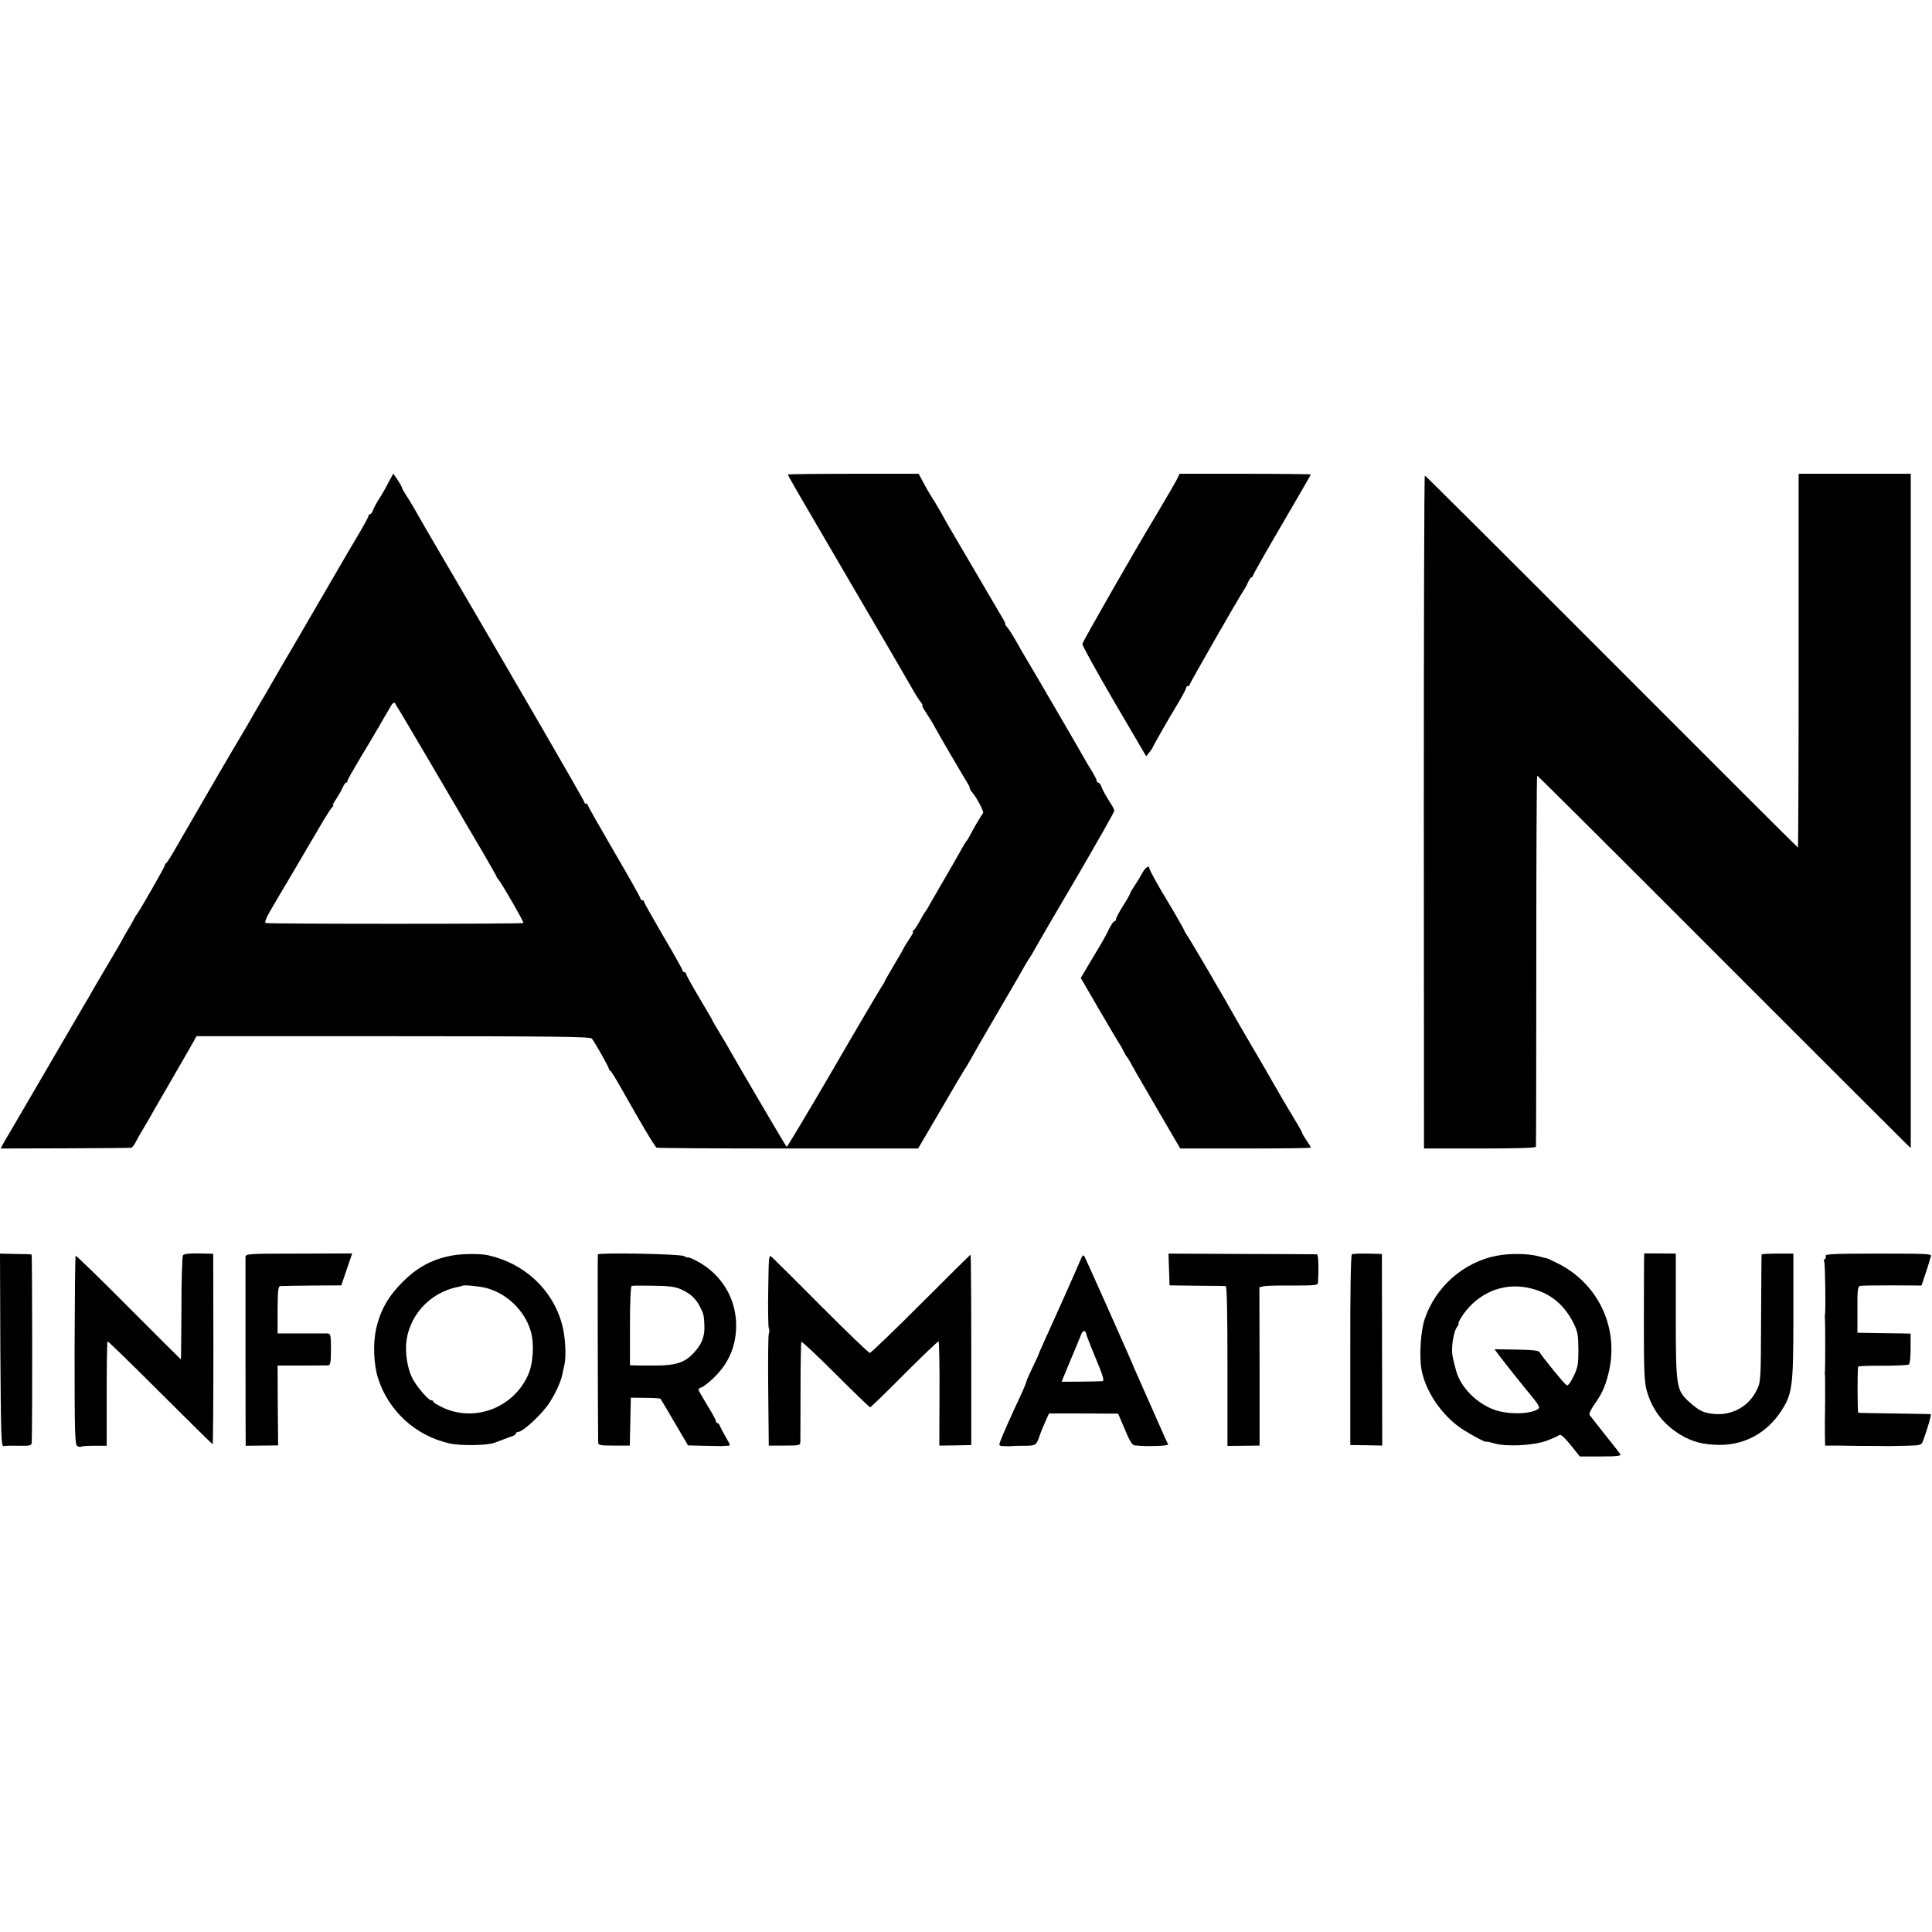
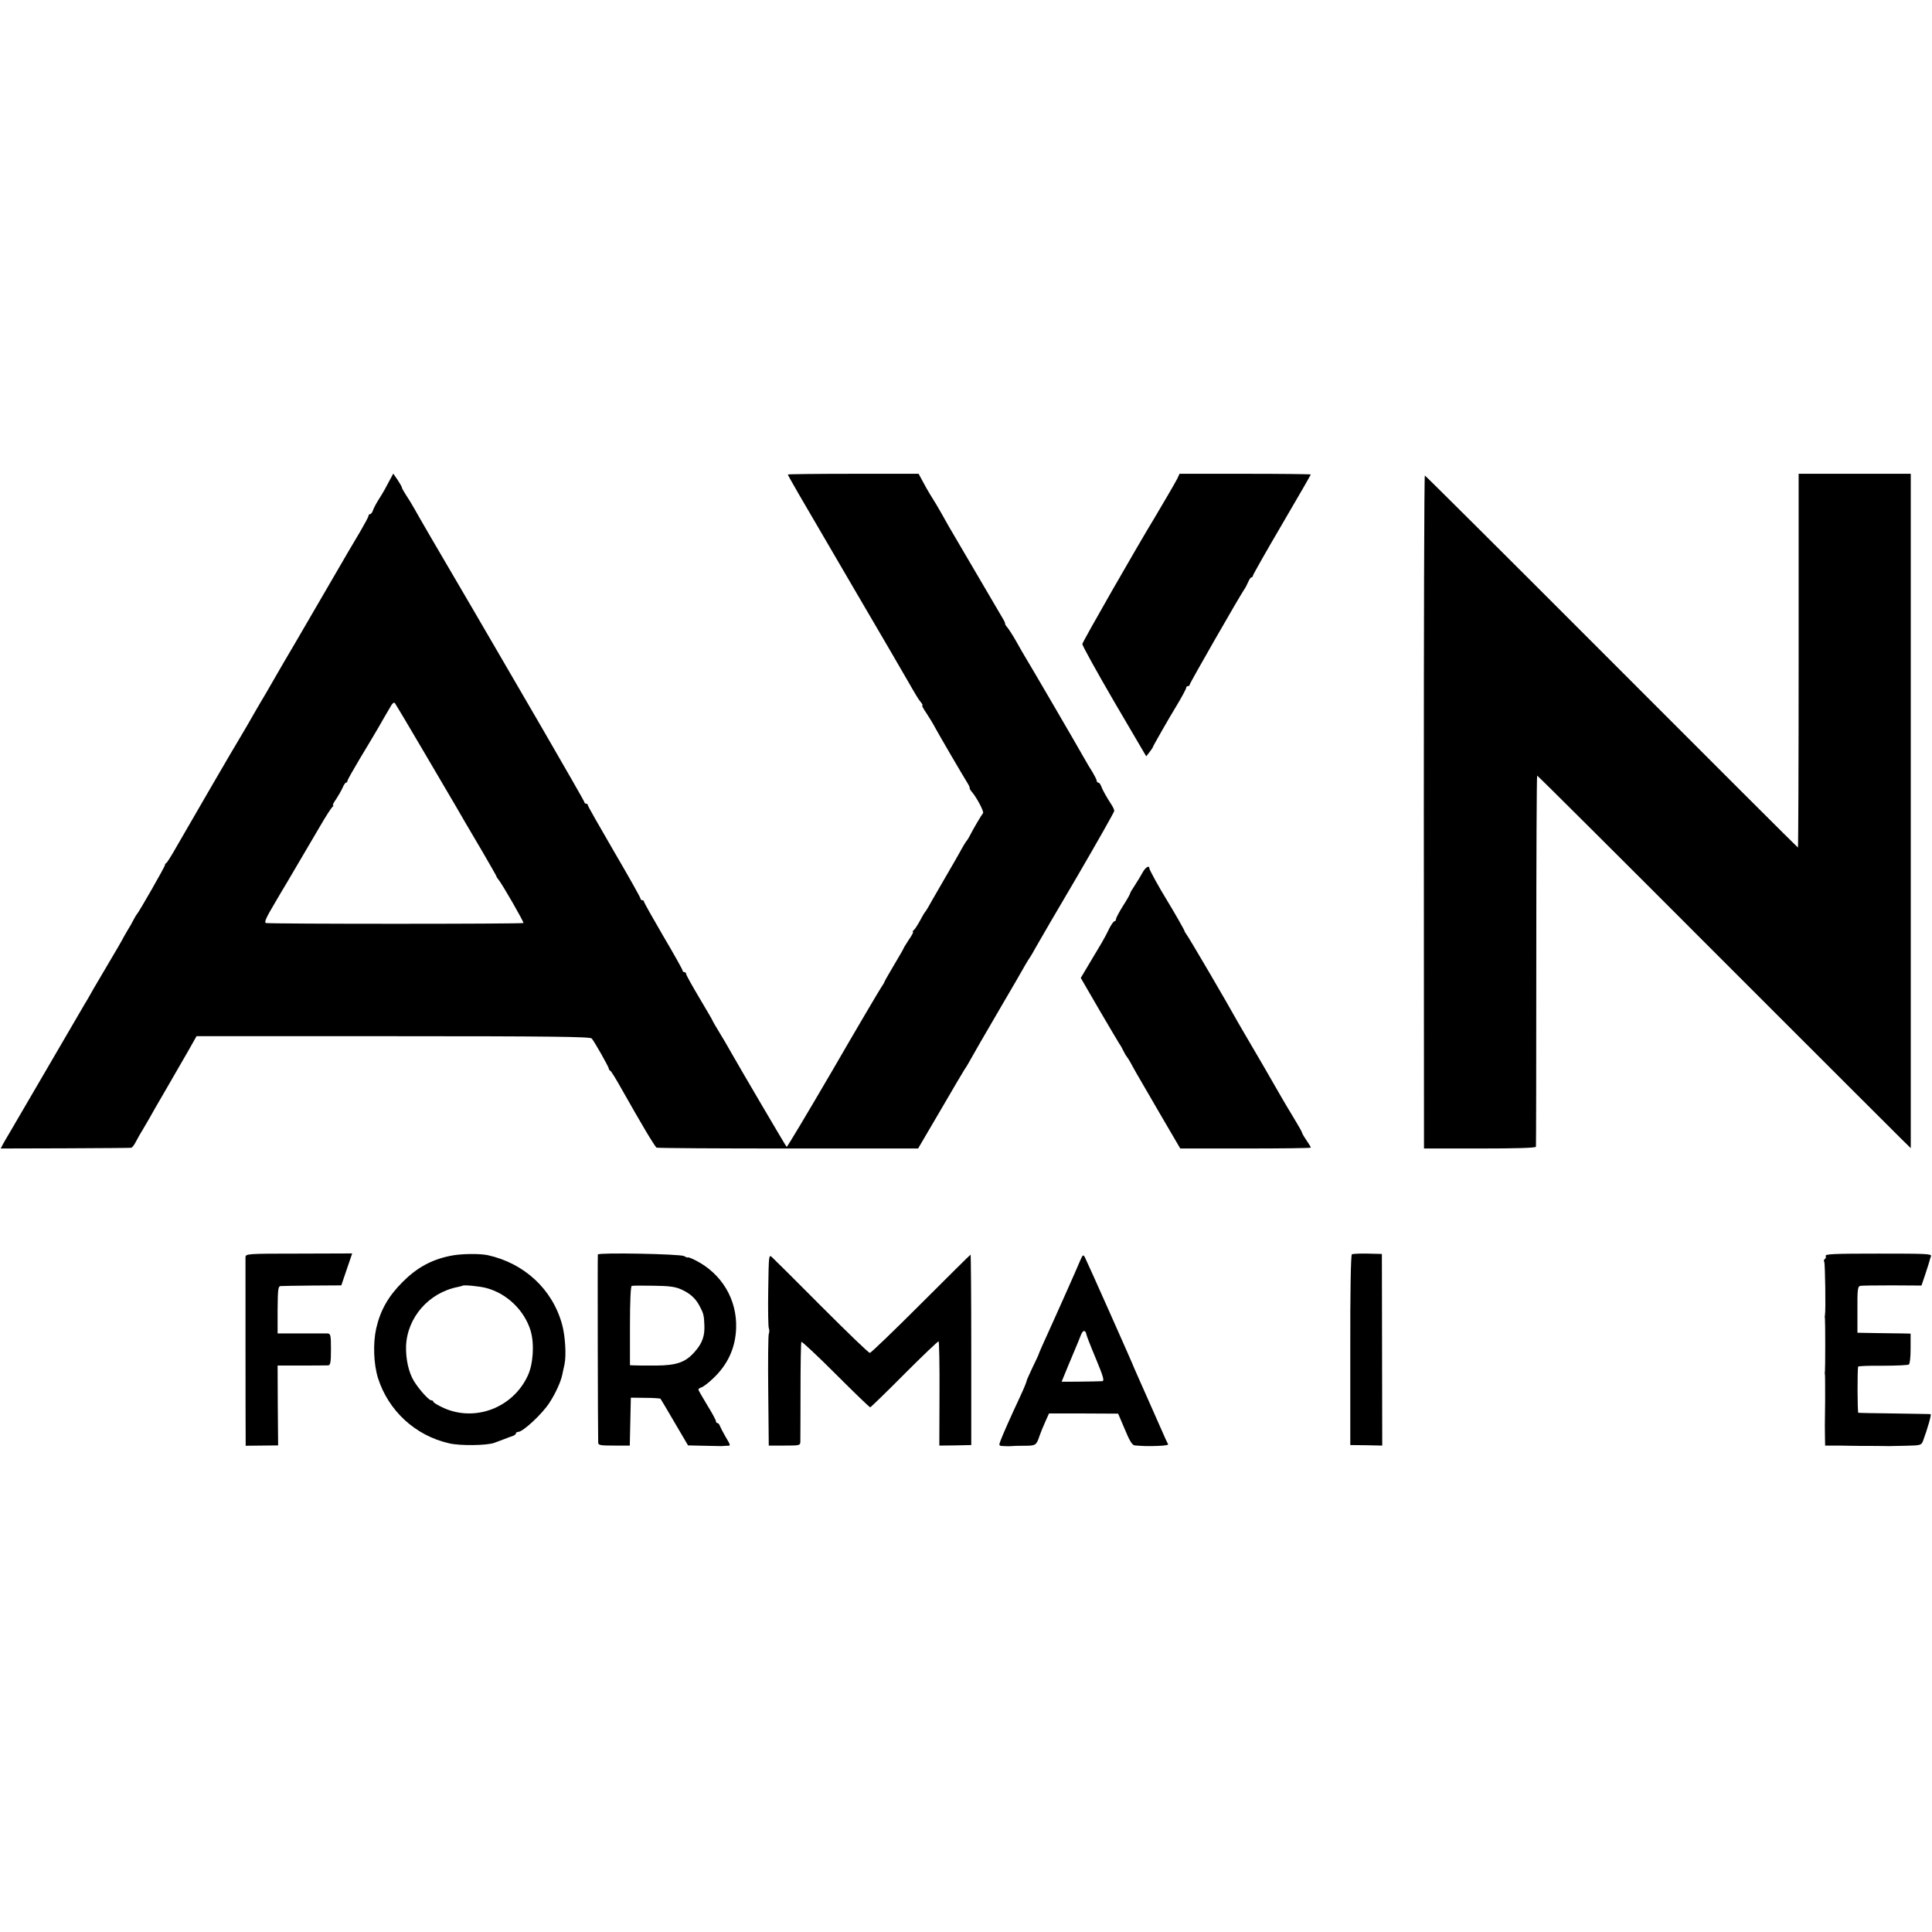
<svg xmlns="http://www.w3.org/2000/svg" version="1.0" width="1101pt" height="1101pt" viewBox="0 0 1101 1101" preserveAspectRatio="xMidYMid meet">
  <g transform="translate(0,1101) scale(0.1,-0.1)" fill="#000000" stroke="none">
    <path d="M2226 8283 c-29 -55 -42 -79 -67 -118 -14 -22 -29 -50 -33 -62 -4 -13 -12 -23 -17 -23 -5 0 -9 -4 -9 -10 0 -5 -21 -44 -46 -87 -26 -43 -54 -91 -64 -108 -74 -128 -212 -365 -253 -435 -27 -47 -81 -139 -120 -205 -38 -66 -85 -147 -104 -180 -20 -33 -43 -73 -53 -90 -32 -57 -81 -140 -90 -155 -20 -31 -309 -529 -361 -620 -29 -52 -57 -96 -61 -98 -5 -2 -8 -7 -8 -12 0 -9 -150 -271 -160 -280 -3 -3 -11 -16 -18 -30 -7 -14 -23 -43 -37 -65 -13 -22 -27 -47 -31 -55 -4 -8 -33 -58 -64 -110 -31 -52 -74 -126 -96 -163 -21 -38 -46 -81 -55 -95 -9 -15 -105 -180 -214 -367 -109 -187 -206 -353 -216 -370 -10 -16 -24 -41 -32 -55 l-13 -25 365 1 c201 1 371 2 377 3 7 0 19 16 28 34 9 17 27 50 41 72 13 22 30 51 38 65 7 14 49 86 92 160 43 74 100 173 127 220 l48 85 1121 0 c896 0 1123 -3 1131 -13 16 -18 98 -164 98 -173 0 -4 3 -9 8 -11 4 -1 32 -46 61 -98 85 -149 85 -150 141 -245 29 -49 57 -92 61 -95 4 -3 342 -5 750 -5 l741 0 129 220 c70 121 132 225 136 231 4 5 13 19 19 30 45 80 76 134 184 319 68 116 132 226 142 245 11 19 24 40 28 45 4 6 19 30 32 55 14 25 120 208 237 406 116 199 211 367 211 373 0 7 -8 23 -17 37 -29 44 -53 88 -59 107 -4 9 -10 17 -15 17 -5 0 -9 5 -9 10 0 6 -11 27 -23 48 -13 20 -35 57 -49 82 -32 58 -325 560 -338 580 -5 8 -26 44 -46 80 -20 36 -44 73 -53 84 -9 10 -15 20 -13 22 1 2 -4 14 -12 27 -13 22 -269 458 -309 527 -11 19 -31 55 -45 80 -14 25 -39 67 -57 95 -17 27 -39 67 -50 88 l-20 37 -372 0 c-205 0 -373 -2 -373 -4 0 -6 46 -86 365 -631 164 -280 306 -523 315 -540 51 -89 65 -112 78 -127 8 -10 12 -18 8 -18 -4 0 6 -19 22 -42 16 -24 40 -63 53 -88 21 -39 147 -255 184 -315 7 -11 12 -23 11 -26 -1 -4 6 -15 15 -25 28 -34 68 -111 61 -118 -8 -9 -56 -90 -74 -126 -7 -14 -15 -27 -18 -30 -4 -3 -24 -36 -45 -75 -22 -38 -44 -78 -50 -87 -33 -58 -115 -198 -126 -219 -8 -13 -16 -26 -19 -29 -3 -3 -16 -25 -29 -50 -14 -25 -29 -48 -35 -52 -6 -4 -7 -8 -3 -8 4 0 -6 -20 -23 -44 -16 -25 -30 -47 -30 -49 0 -2 -25 -46 -55 -96 -30 -51 -55 -94 -55 -97 0 -3 -9 -17 -19 -32 -10 -15 -135 -226 -276 -470 -142 -243 -260 -441 -262 -438 -5 4 -276 466 -321 546 -14 25 -42 74 -64 109 -21 34 -38 64 -38 66 0 2 -34 60 -75 129 -41 69 -75 130 -75 136 0 5 -4 10 -10 10 -5 0 -10 4 -10 9 0 5 -49 93 -110 196 -60 103 -110 192 -110 196 0 5 -4 9 -10 9 -5 0 -10 4 -10 9 0 6 -67 125 -150 267 -82 141 -150 260 -150 265 0 5 -4 9 -10 9 -5 0 -10 4 -10 9 0 4 -109 194 -241 422 -133 228 -250 429 -260 447 -38 66 -58 100 -141 242 -195 332 -303 518 -326 560 -14 25 -36 61 -49 80 -12 19 -23 38 -23 42 0 4 -11 23 -24 43 l-25 36 -15 -28z m184 -1548 c84 -143 169 -287 188 -320 42 -73 49 -85 151 -258 44 -76 81 -140 81 -143 0 -3 5 -10 11 -17 19 -22 146 -242 142 -247 -5 -6 -1450 -6 -1468 0 -10 4 2 31 46 105 32 55 64 109 71 120 86 146 145 247 194 330 32 55 63 103 69 107 5 4 7 8 3 8 -4 0 3 16 17 35 13 20 30 49 37 65 7 17 16 30 20 30 5 0 8 4 8 10 0 5 31 60 68 122 38 62 86 144 108 181 21 38 44 76 49 85 6 9 16 28 24 41 7 13 16 19 21 15 4 -5 76 -126 160 -269z" />
    <path d="M6709 8282 c-11 -22 -89 -155 -129 -222 -98 -161 -412 -709 -412 -720 -1 -8 81 -156 181 -328 l183 -312 19 24 c10 13 19 26 19 29 0 4 99 177 130 227 31 51 60 104 60 111 0 5 5 9 10 9 6 0 10 4 10 9 0 8 282 500 310 541 6 8 16 27 23 43 6 15 15 27 19 27 4 0 8 4 8 9 0 5 74 136 165 291 91 155 165 284 165 286 0 2 -168 4 -374 4 l-374 0 -13 -28z" />
    <path d="M10250 7245 c0 -586 -2 -1065 -4 -1065 -2 0 -480 477 -1062 1060 -582 583 -1061 1060 -1064 1060 -4 0 -6 -863 -6 -1917 l1 -1918 317 0 c206 0 319 3 321 10 1 5 2 484 2 1063 0 578 2 1052 5 1052 3 0 463 -458 1022 -1018 559 -559 1037 -1037 1062 -1061 l45 -44 0 1922 0 1921 -320 0 -319 0 0 -1065z" />
    <path d="M6512 6039 c-9 -17 -29 -50 -44 -73 -15 -22 -28 -44 -28 -48 0 -4 -18 -36 -40 -70 -22 -35 -40 -69 -40 -75 0 -7 -4 -13 -9 -13 -5 0 -18 -19 -30 -42 -11 -24 -31 -61 -44 -83 -13 -22 -45 -75 -71 -119 l-47 -79 105 -181 c58 -99 109 -185 113 -191 4 -5 15 -23 23 -40 8 -16 17 -32 20 -35 3 -3 11 -16 19 -29 7 -14 24 -43 36 -65 13 -23 75 -129 137 -236 l114 -195 372 0 c205 0 372 2 372 5 0 3 -11 22 -25 42 -14 20 -25 40 -25 43 0 4 -21 41 -46 82 -25 42 -55 91 -65 109 -36 64 -194 336 -220 379 -10 17 -24 41 -32 55 -68 123 -286 495 -297 507 -5 7 -10 15 -10 18 0 4 -55 101 -100 175 -44 71 -100 173 -100 181 0 20 -22 7 -38 -22z" />
-     <path d="M2 3315 c3 -483 5 -550 18 -546 8 2 48 3 88 2 68 -1 72 1 73 22 4 106 3 1067 -1 1068 -3 1 -44 3 -93 3 l-87 2 2 -551z" />
-     <path d="M1043 3857 c-5 -7 -9 -142 -9 -302 -1 -159 -2 -291 -3 -292 -1 0 -135 133 -298 297 -164 165 -300 297 -302 294 -3 -3 -5 -246 -6 -540 0 -484 2 -537 16 -545 9 -4 19 -6 22 -3 3 3 36 5 75 5 l70 0 0 295 c0 163 2 298 5 300 2 2 137 -129 299 -291 162 -162 297 -295 300 -295 2 0 4 244 4 543 l-1 542 -82 2 c-54 1 -86 -3 -90 -10z" />
    <path d="M1399 3845 c0 -24 0 -1009 1 -1047 l0 -27 93 1 92 1 -2 227 -1 228 136 0 c76 0 144 1 152 1 13 1 16 17 16 91 0 84 -2 90 -21 91 -11 0 -79 0 -152 0 l-131 0 0 135 c1 116 3 134 17 135 9 1 90 2 181 3 l165 1 31 91 31 91 -304 -1 c-298 0 -303 -1 -304 -21z" />
    <path d="M2565 3853 c-107 -22 -189 -67 -270 -148 -82 -82 -127 -161 -151 -265 -19 -84 -15 -203 10 -283 59 -186 212 -328 405 -372 61 -15 217 -13 259 3 42 16 67 25 72 27 3 2 15 6 28 10 12 4 22 11 22 16 0 5 6 9 13 9 27 0 137 102 178 166 33 50 65 119 73 159 4 17 9 44 13 60 11 51 4 164 -14 228 -55 200 -215 348 -423 394 -48 10 -154 9 -215 -4z m206 -183 c118 -31 218 -128 253 -244 22 -74 15 -190 -17 -257 -85 -182 -299 -263 -478 -183 -33 15 -59 31 -59 35 0 5 -6 9 -13 9 -13 0 -70 63 -99 111 -29 48 -46 124 -44 197 6 164 130 306 296 338 13 3 25 6 26 7 6 6 98 -3 135 -13z" />
    <path d="M3407 3861 c-2 -5 0 -1033 2 -1073 1 -14 14 -16 91 -16 l89 0 3 136 3 137 83 -1 c45 0 84 -3 86 -5 2 -2 38 -63 80 -135 l77 -131 87 -2 c48 -1 94 -2 102 -2 8 1 23 1 33 2 22 0 22 0 -8 51 -14 24 -28 51 -32 61 -3 9 -9 17 -14 17 -5 0 -9 5 -9 11 0 6 -22 47 -50 92 -27 45 -50 84 -50 88 0 4 8 10 18 13 10 3 39 25 64 49 84 78 129 174 133 287 6 165 -82 312 -232 388 -24 12 -43 19 -43 16 0 -2 -10 1 -22 8 -24 12 -486 21 -491 9z m475 -199 c51 -23 82 -51 105 -95 22 -41 25 -53 27 -107 3 -61 -11 -103 -51 -149 -54 -64 -104 -82 -225 -83 -57 0 -113 0 -125 1 l-23 1 0 224 c0 140 4 226 10 228 5 2 62 2 125 1 89 -1 124 -6 157 -21z" />
-     <path d="M6662 3775 l3 -90 155 -2 c85 0 160 -2 165 -2 7 -1 10 -157 10 -456 l0 -455 91 1 92 1 0 451 -1 451 24 6 c13 3 88 5 167 4 123 0 142 2 143 15 5 91 2 161 -6 163 -5 0 -198 2 -428 2 l-418 2 3 -91z" />
    <path d="M7704 3862 c-6 -4 -10 -224 -9 -547 l0 -540 91 -1 91 -2 -1 546 -1 546 -81 2 c-45 1 -85 -1 -90 -4z" />
-     <path d="M8530 3854 c-189 -36 -349 -177 -411 -361 -23 -68 -32 -213 -18 -289 21 -114 102 -240 205 -319 44 -34 164 -100 164 -91 0 2 20 -2 44 -9 68 -21 227 -13 301 15 33 12 65 27 71 32 8 6 29 -13 65 -57 l52 -65 119 0 c93 0 118 3 112 13 -4 6 -44 57 -88 112 -43 55 -83 105 -87 111 -5 6 6 30 25 58 44 61 62 100 81 174 65 252 -48 506 -277 627 -38 19 -71 35 -75 35 -5 0 -25 5 -46 11 -59 16 -166 17 -237 3z m218 -193 c98 -30 169 -92 219 -191 24 -48 27 -66 28 -150 0 -83 -3 -102 -27 -152 -17 -36 -32 -56 -40 -52 -11 4 -134 155 -156 190 -5 8 -50 12 -131 13 l-124 2 28 -38 c30 -39 103 -132 133 -168 92 -111 100 -124 89 -133 -38 -31 -167 -35 -248 -7 -101 35 -192 126 -219 217 -21 75 -26 99 -25 133 2 53 15 107 29 124 6 8 10 16 8 18 -5 7 28 59 60 94 99 106 237 144 376 100z" />
-     <path d="M9369 3821 c0 -25 -1 -189 -1 -363 0 -267 3 -326 17 -375 31 -107 90 -185 186 -246 71 -44 136 -61 234 -61 140 1 263 69 343 189 67 102 72 140 72 546 l0 355 -90 0 c-49 0 -90 -2 -91 -5 -1 -3 -2 -168 -3 -366 -1 -355 -2 -361 -25 -407 -46 -95 -144 -148 -251 -135 -57 7 -79 19 -136 70 -71 65 -74 86 -74 491 l0 352 -90 1 -90 0 -1 -46z" />
    <path d="M10404 3853 c3 -7 1 -15 -5 -18 -5 -4 -7 -11 -3 -16 5 -9 9 -278 4 -304 -2 -5 -1 -14 0 -20 2 -12 2 -286 0 -300 -2 -5 -1 -14 0 -20 1 -5 1 -71 1 -145 -2 -159 -2 -152 -1 -211 l1 -47 42 0 c23 0 67 0 97 -1 30 -1 90 -1 133 -1 42 0 83 -1 90 -1 6 0 51 1 99 2 84 2 87 3 97 28 26 70 49 151 43 152 -4 1 -97 2 -207 4 -110 1 -202 3 -205 4 -5 1 -6 241 -1 263 0 3 63 6 139 5 76 0 144 3 150 7 6 4 10 40 10 91 l0 85 -42 1 c-22 0 -90 1 -151 2 l-110 2 0 132 c-1 111 2 132 15 135 8 2 90 3 182 3 l168 -1 22 65 c12 36 23 71 24 76 1 6 5 17 8 26 6 14 -25 15 -299 15 -244 0 -305 -2 -301 -13z" />
    <path d="M4378 3661 c-2 -111 0 -210 3 -219 4 -9 4 -25 0 -34 -3 -9 -5 -156 -3 -326 l3 -310 89 0 c86 0 90 1 91 21 0 12 1 144 1 292 0 149 2 274 5 278 2 4 90 -78 195 -183 104 -104 193 -190 197 -190 3 0 91 85 195 190 104 104 192 188 195 186 3 -2 6 -137 5 -299 l-1 -295 91 1 91 2 0 543 c0 298 -2 542 -4 542 -2 0 -129 -126 -283 -280 -154 -154 -285 -280 -291 -280 -7 0 -130 119 -275 264 -144 145 -271 271 -282 281 -19 17 -19 15 -22 -184z" />
    <path d="M6156 3827 c-9 -20 -23 -54 -32 -74 -14 -32 -94 -212 -124 -278 -55 -121 -80 -177 -80 -180 0 -3 -16 -37 -35 -76 -19 -40 -35 -76 -35 -80 0 -5 -17 -46 -38 -91 -53 -113 -99 -217 -111 -250 -10 -27 -9 -28 22 -29 17 -1 36 -1 41 0 6 1 38 2 73 2 66 0 69 2 88 59 6 17 19 50 35 85 l18 40 197 0 197 -1 38 -89 c27 -66 42 -90 56 -92 48 -4 73 -5 131 -3 35 1 62 5 60 9 -2 3 -8 17 -15 31 -6 14 -39 88 -73 165 -34 77 -71 160 -82 185 -11 25 -21 47 -22 50 -7 21 -272 616 -283 636 -9 16 -12 13 -26 -19z m34 -418 c0 -5 24 -68 54 -139 44 -106 51 -130 37 -131 -32 -2 -231 -4 -231 -3 0 1 61 149 93 224 6 14 11 27 12 30 9 26 19 39 26 34 5 -3 9 -9 9 -15z" />
  </g>
</svg>